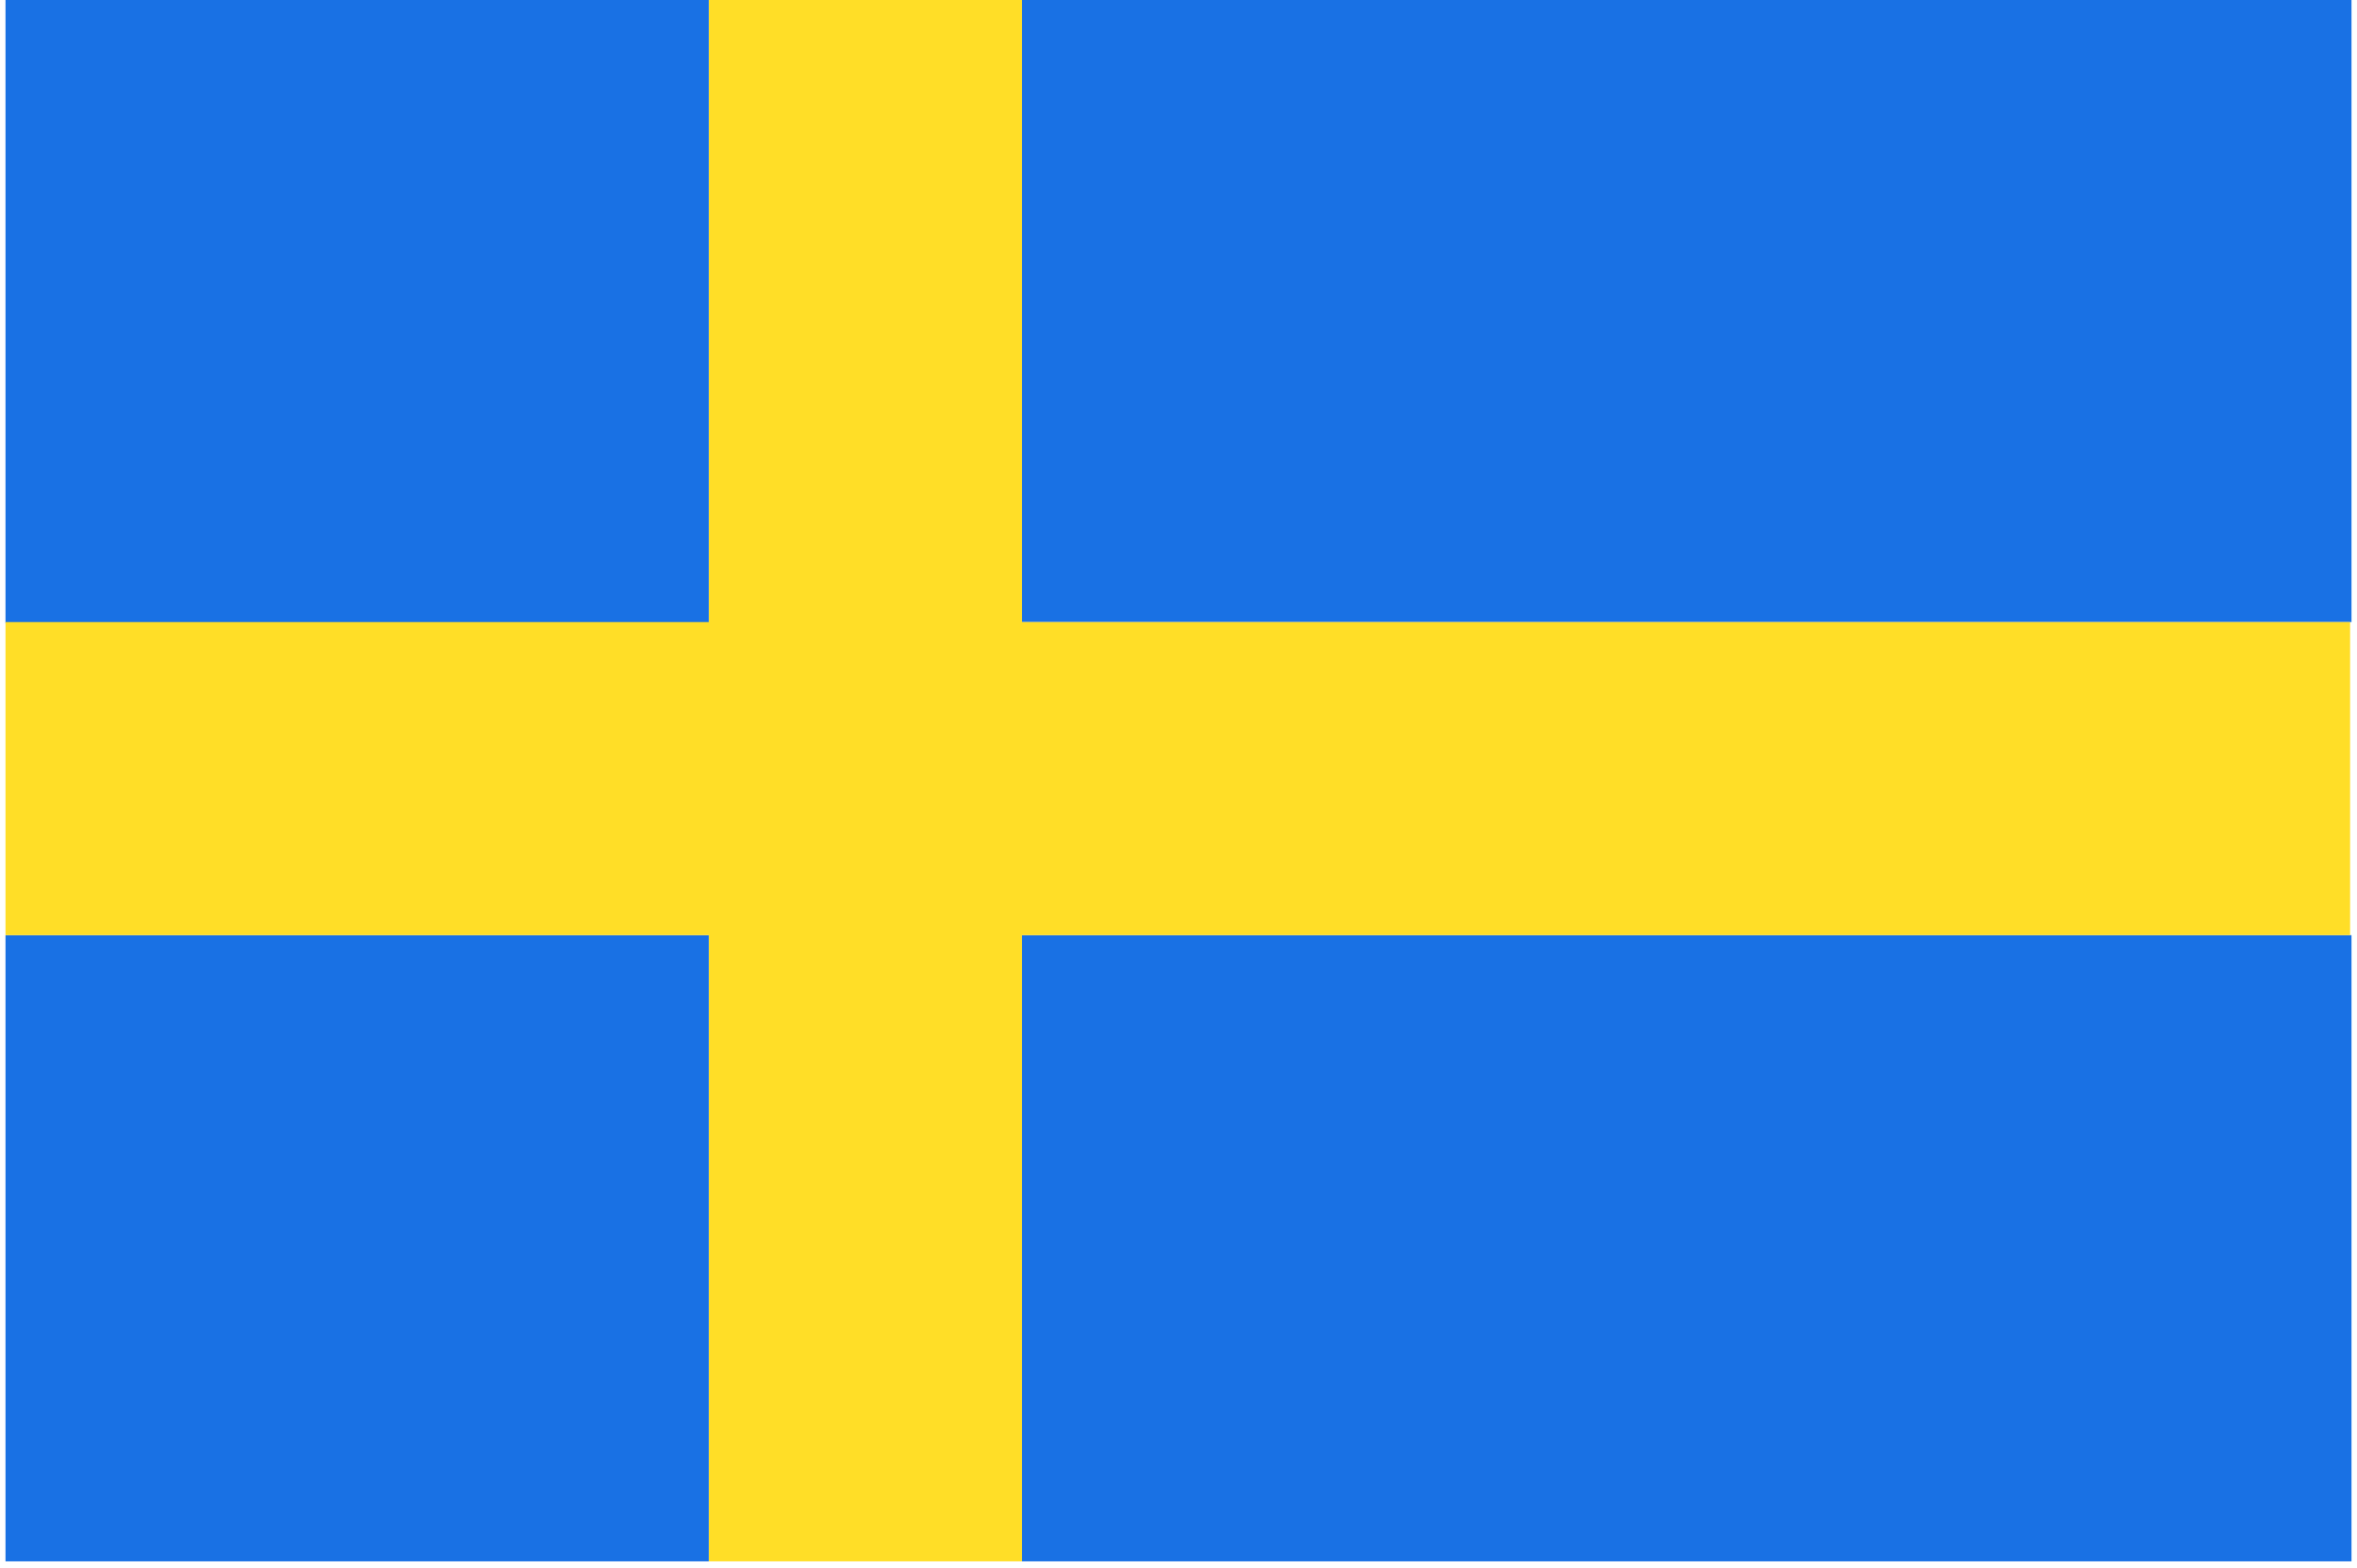
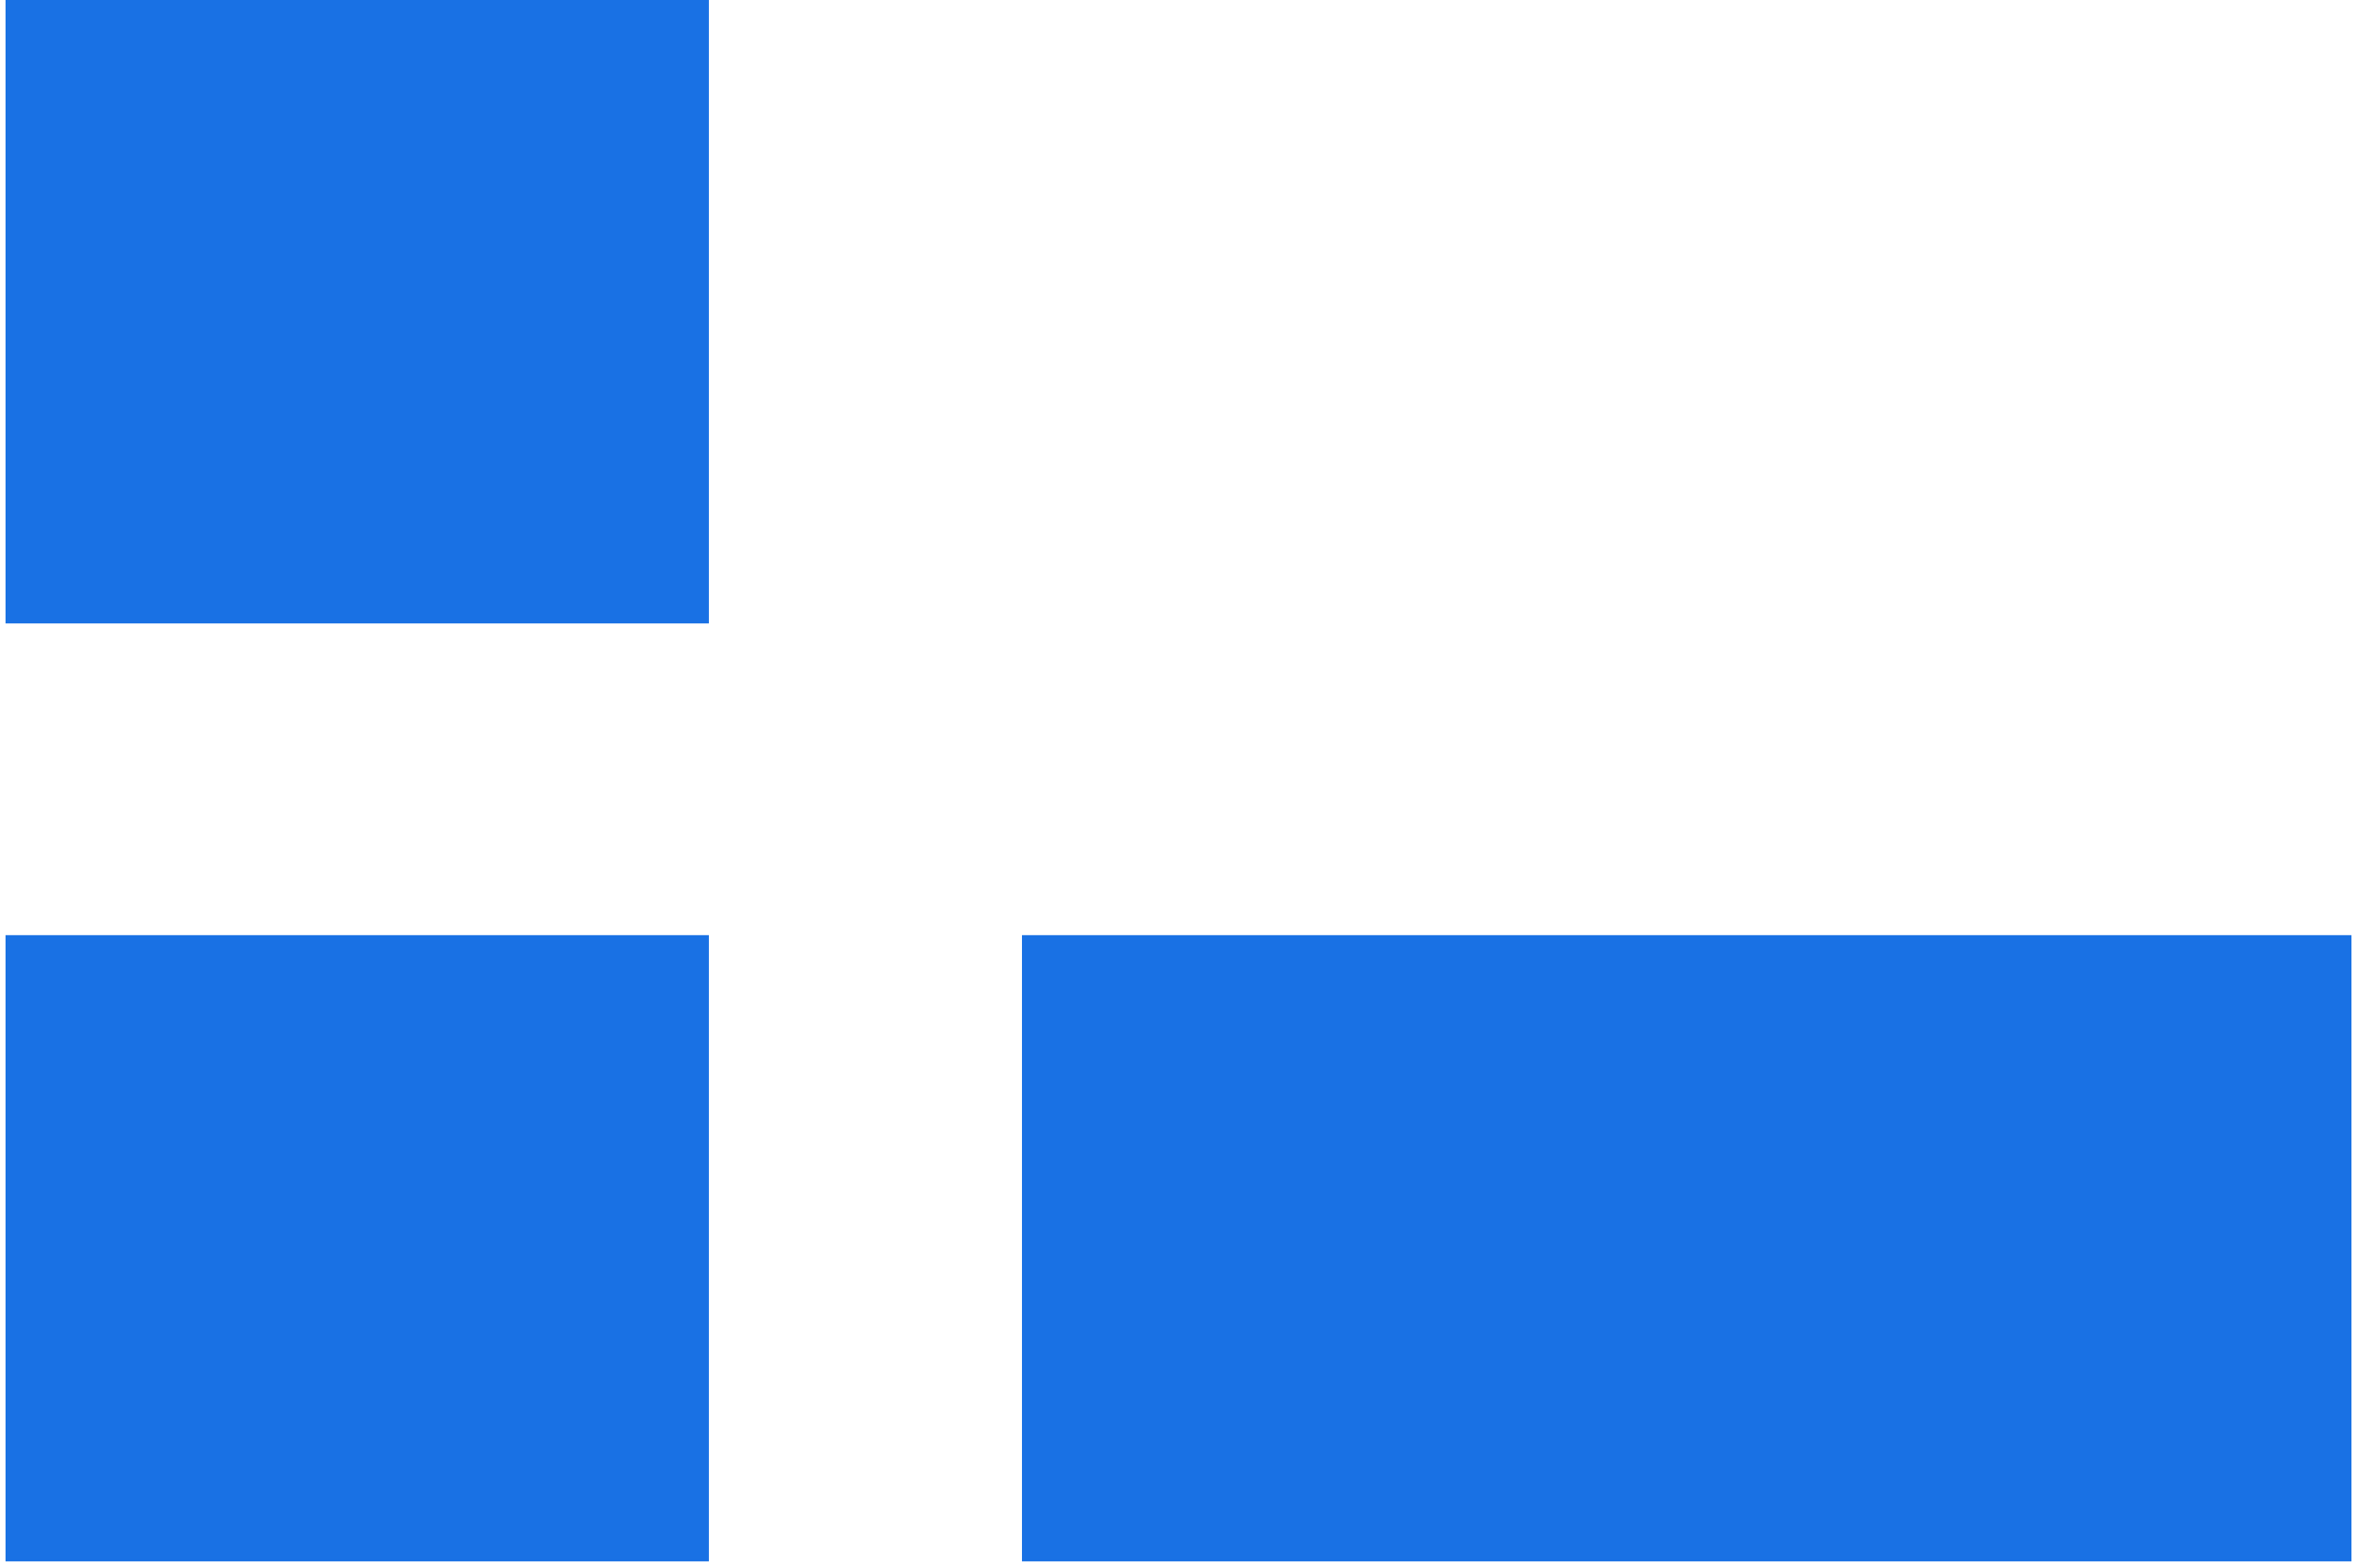
<svg xmlns="http://www.w3.org/2000/svg" version="1.1" id="Layer_1" x="0px" y="0px" viewBox="0 0 170.9 113.7" style="enable-background:new 0 0 170.9 113.7;" xml:space="preserve">
  <style type="text/css"> .st0{fill:#1971E4;} .st1{fill:#FFDE27;} </style>
  <g>
-     <path class="st0" d="M0.4-0.2h51v45.4h-51V-0.2L0.4-0.2z M74.1-0.2h96.4v113.4H74.1V67.8h96.4V45.1H74.1V-0.2L74.1-0.2z M51.4,113.2h-51V67.8h51V113.2L51.4,113.2z" />
-     <polygon class="st1" points="51.4,-0.2 74.1,-0.2 74.1,45.1 170.4,45.1 170.4,67.8 74.1,67.8 74.1,113.2 51.4,113.2 51.4,67.8 0.4,67.8 0.4,45.1 51.4,45.1 51.4,-0.2 " />
+     <path class="st0" d="M0.4-0.2h51v45.4h-51V-0.2L0.4-0.2z M74.1-0.2h96.4v113.4H74.1V67.8h96.4V45.1V-0.2L74.1-0.2z M51.4,113.2h-51V67.8h51V113.2L51.4,113.2z" />
  </g>
</svg>